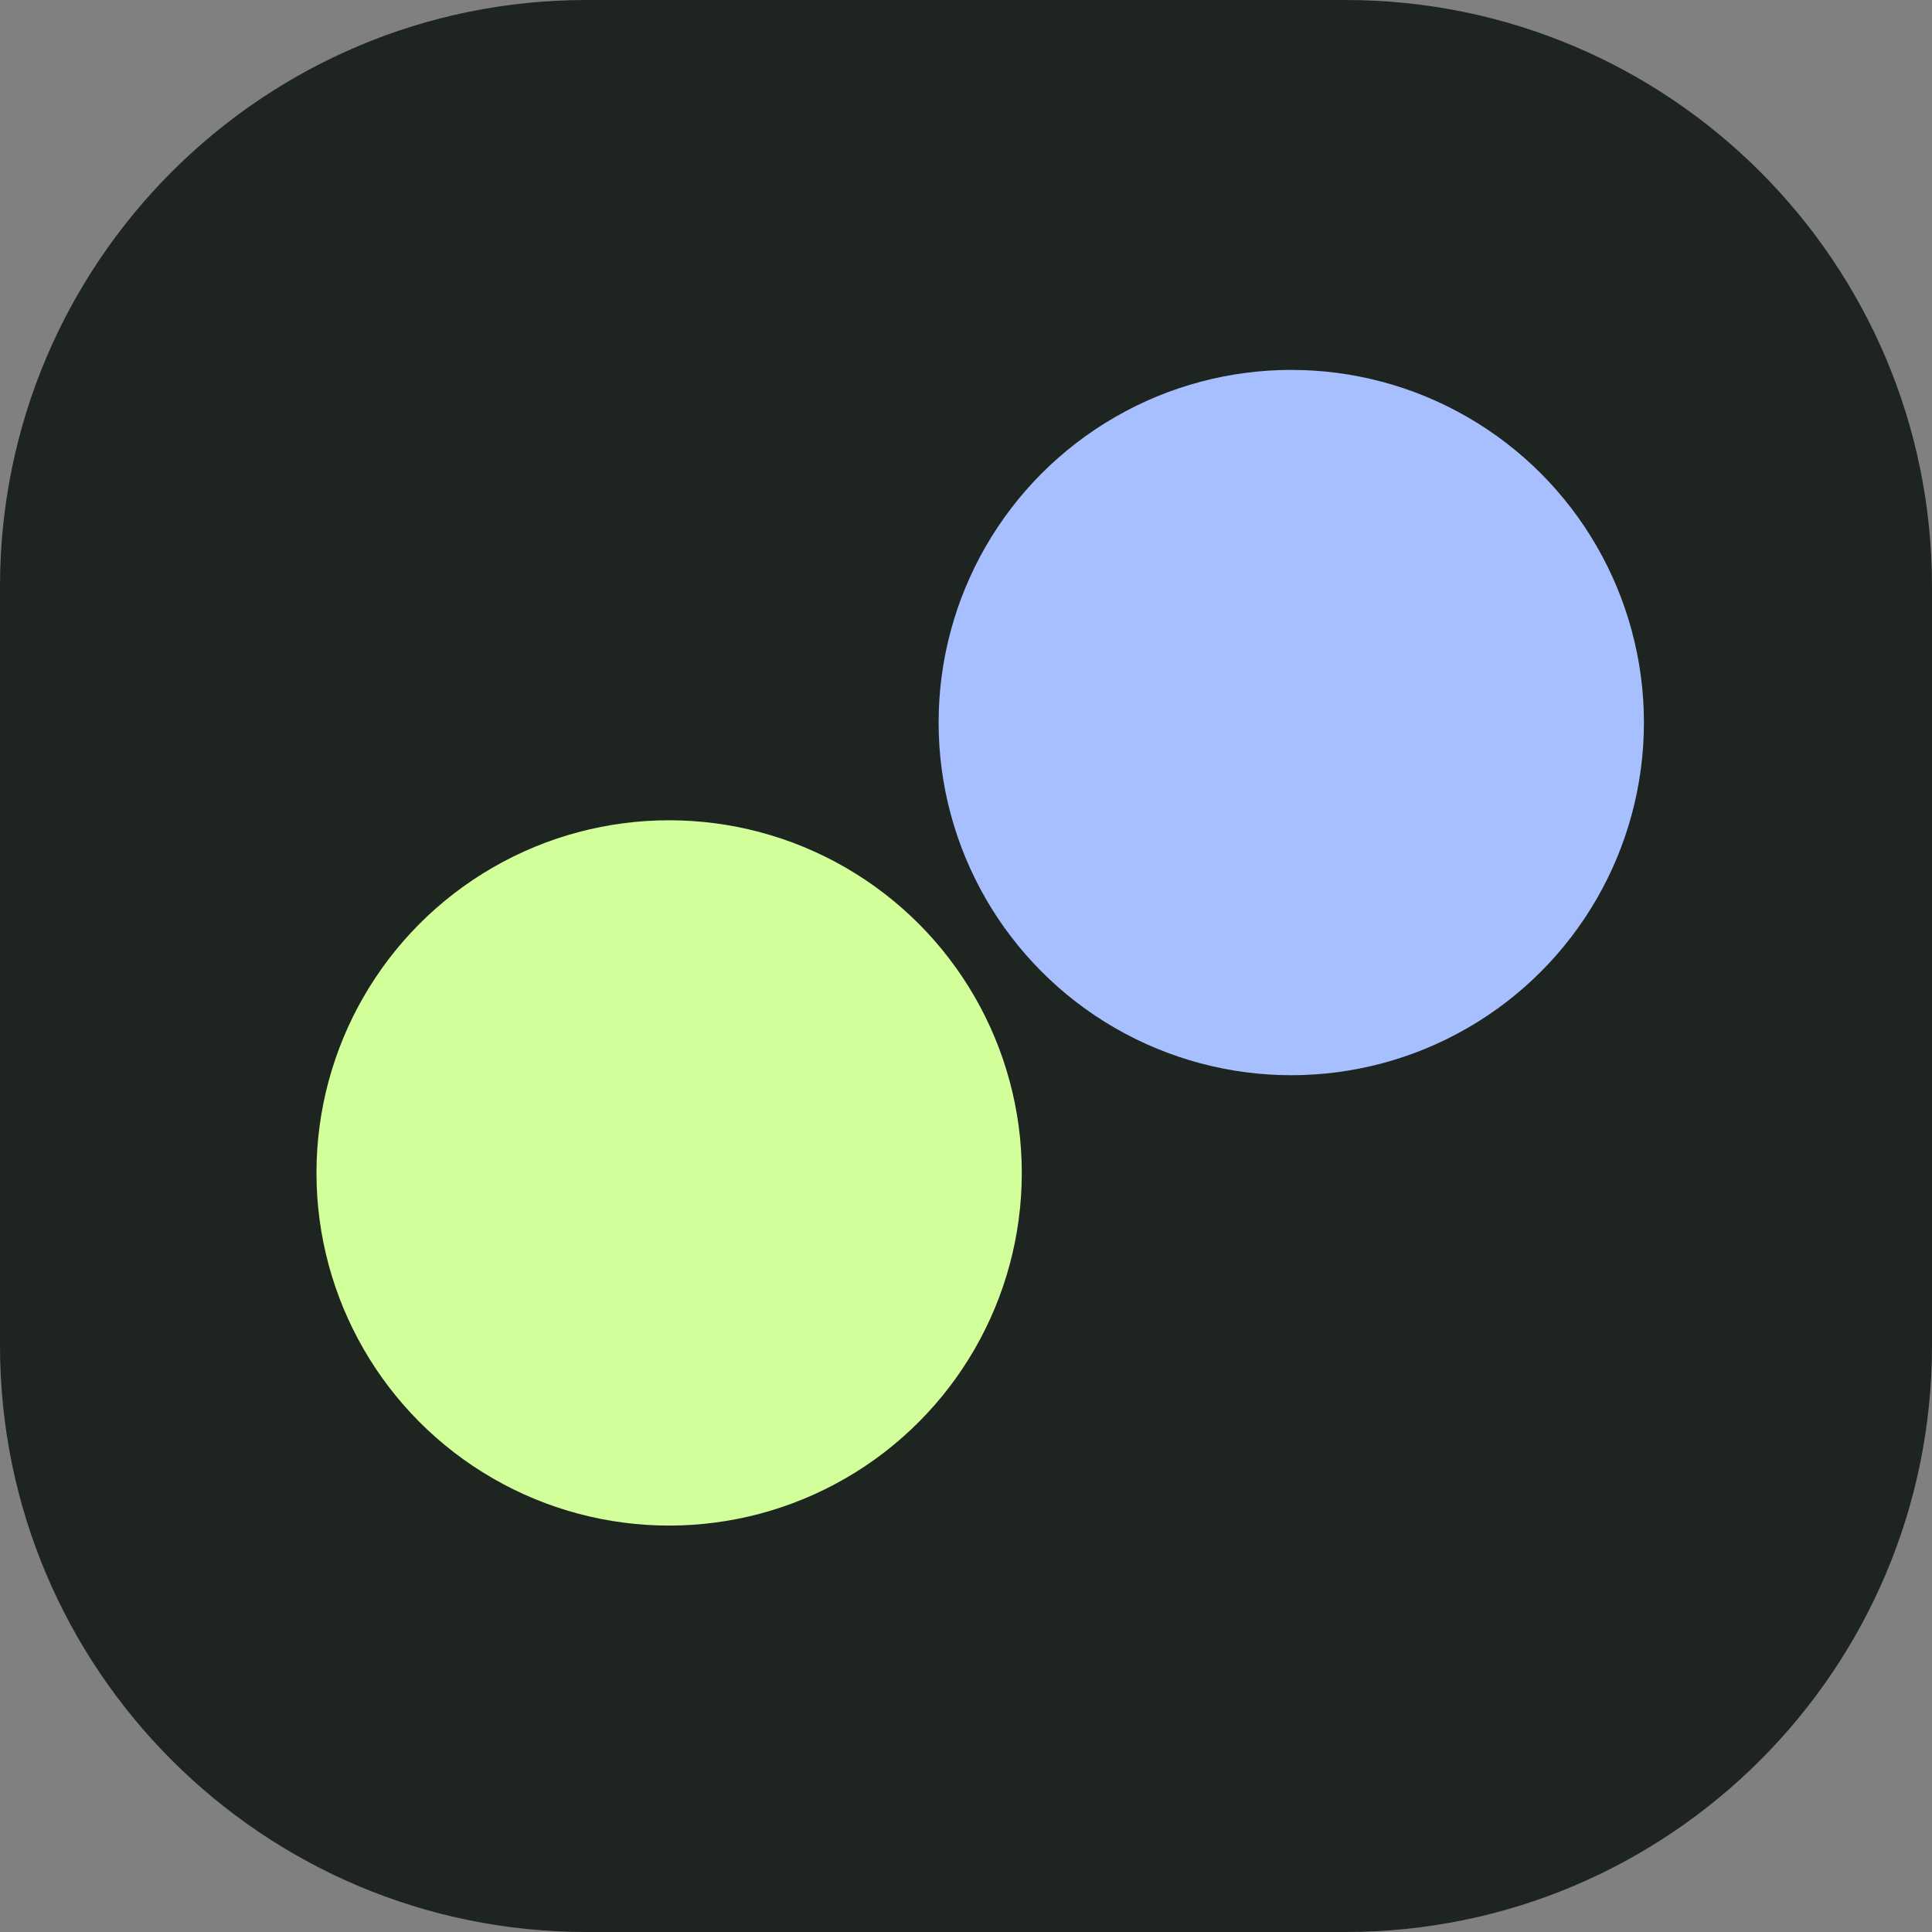
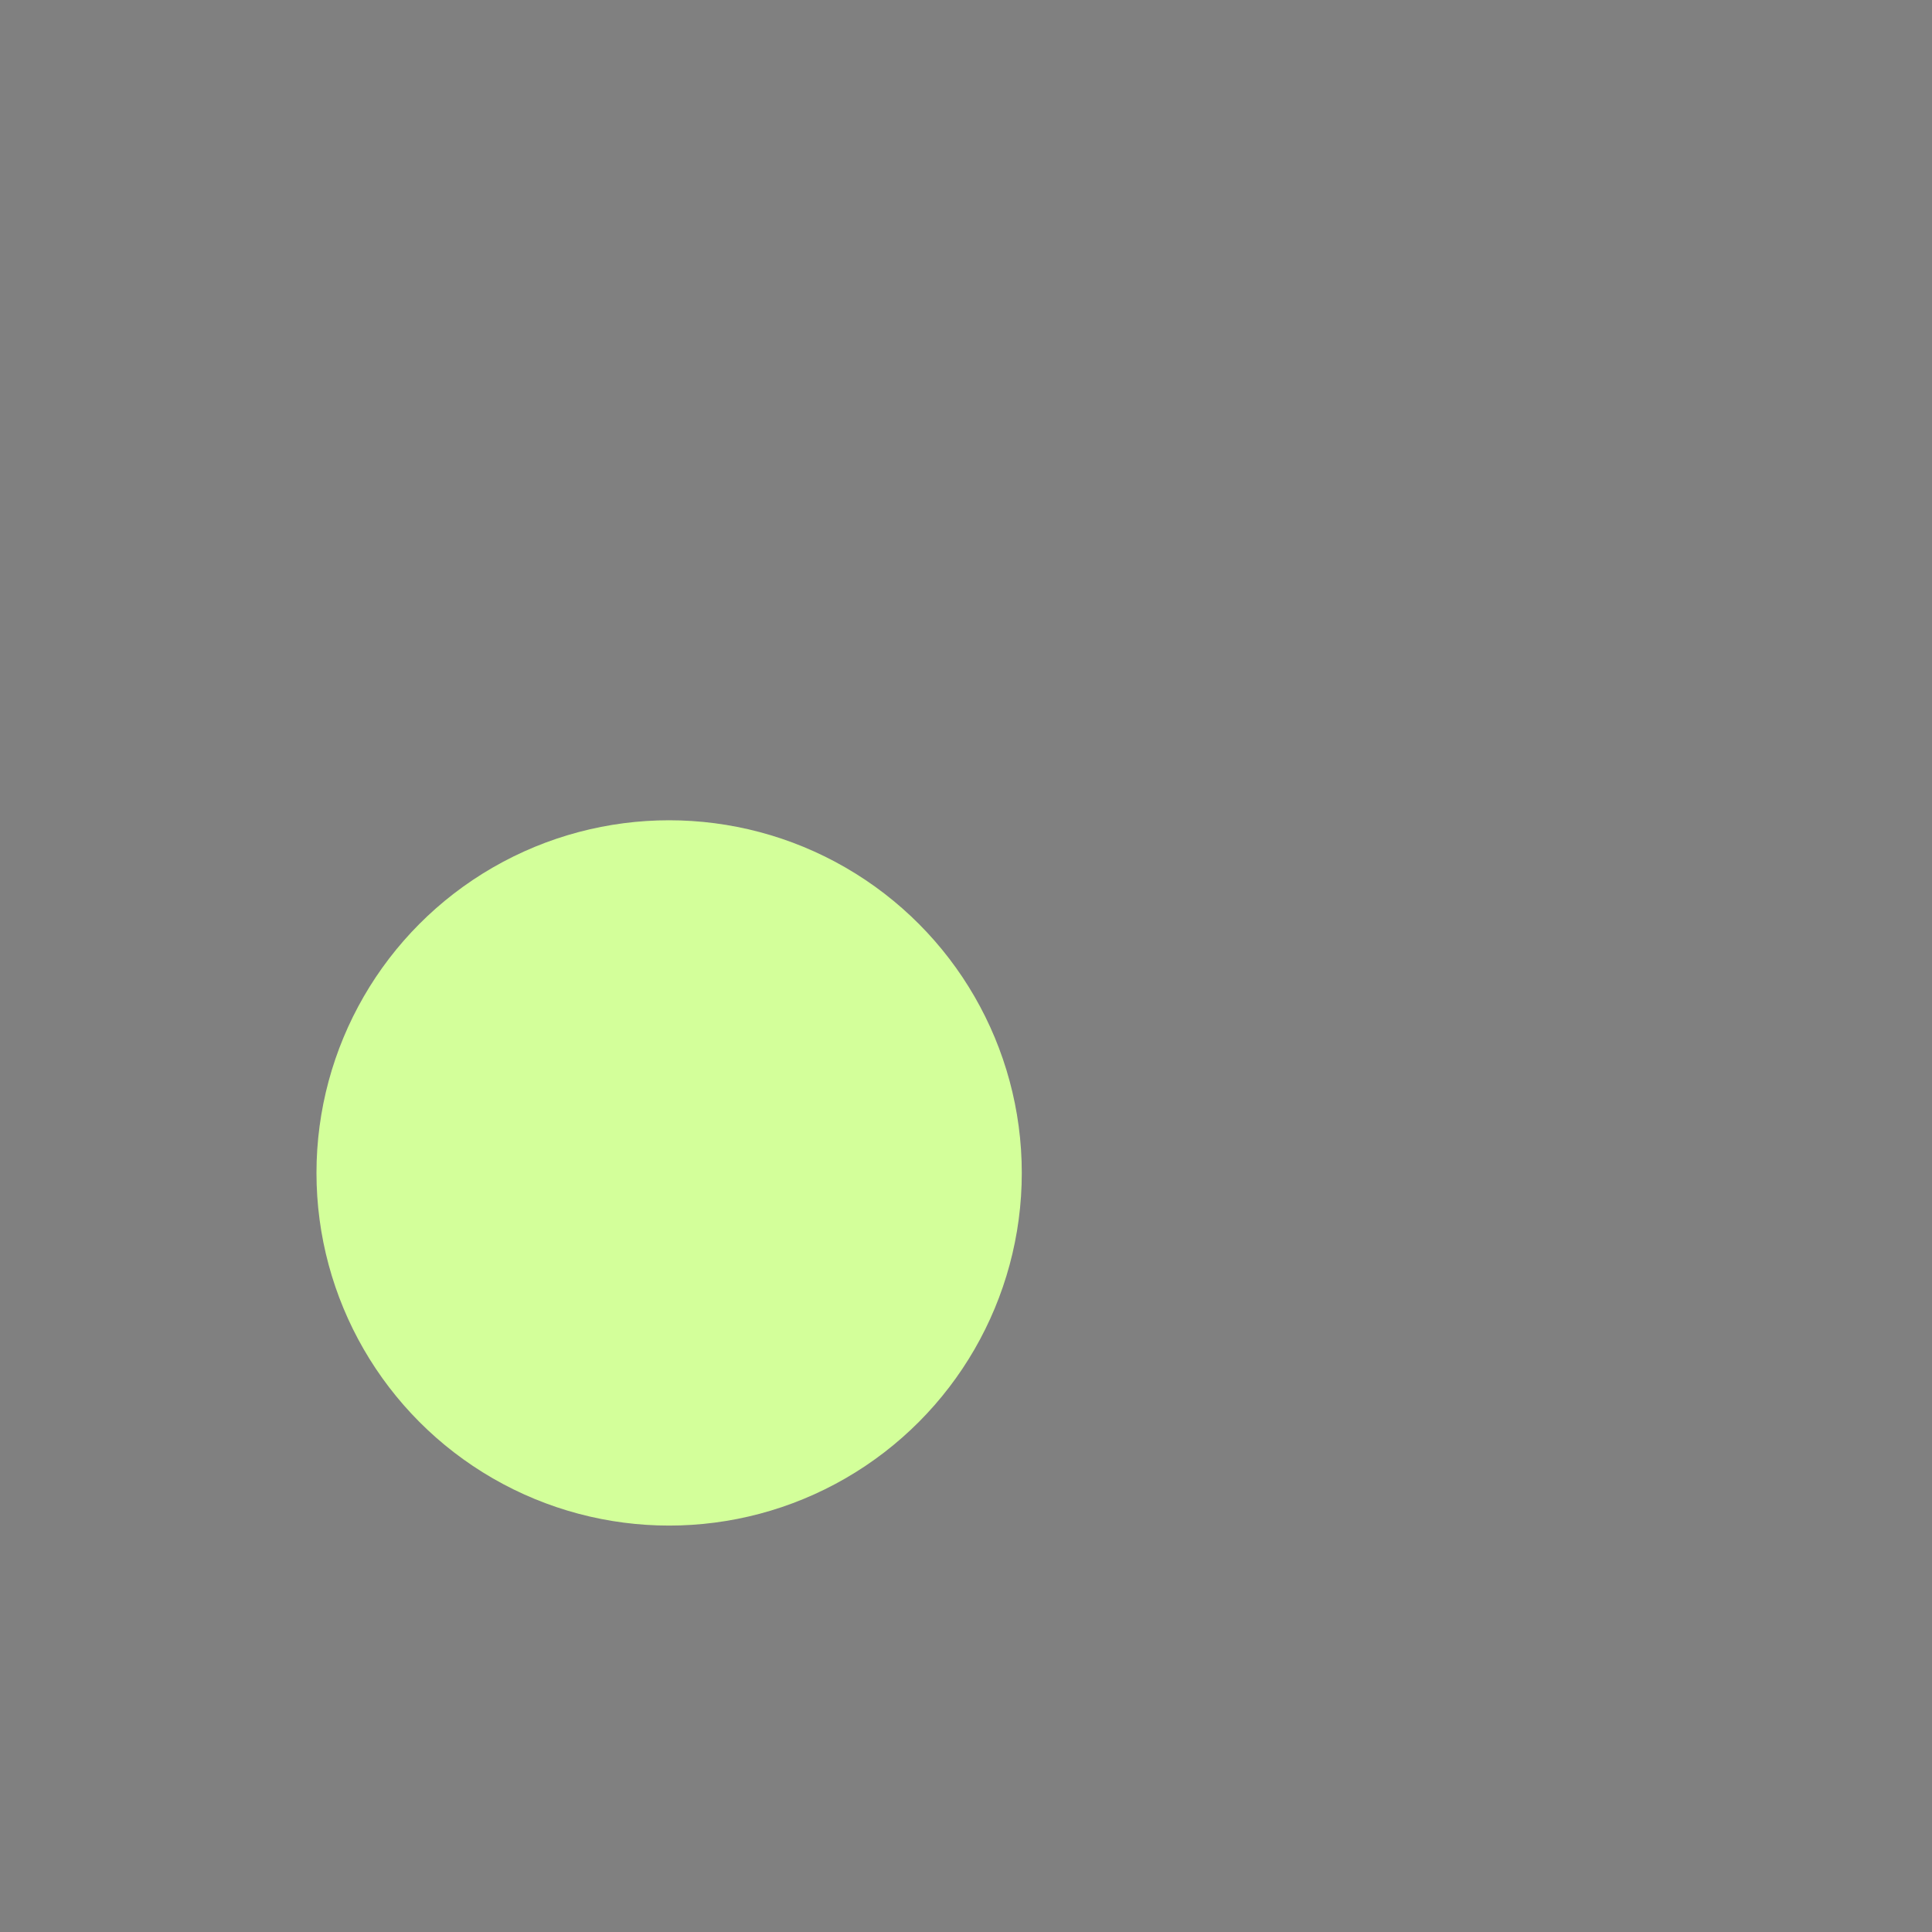
<svg xmlns="http://www.w3.org/2000/svg" width="2857" height="2857" viewBox="0 0 2857 2857" fill="none">
  <rect x="0" y="0" width="2857" height="2857" fill="#808080" stroke="none" />
-   <path d="M1989.7 0H867.304C388.305 0 0 388.305 0 867.304V1989.7C0 2468.69 388.305 2857 867.304 2857H1989.7C2468.69 2857 2857 2468.69 2857 1989.7V867.304C2857 388.305 2468.69 0 1989.7 0Z" fill="#1E2520" />
  <circle cx="989.5" cy="1734.5" r="521.5" fill="#D3FF9A" />
-   <circle cx="1909.5" cy="1068.5" r="521.5" fill="#A7BFFF" />
</svg>